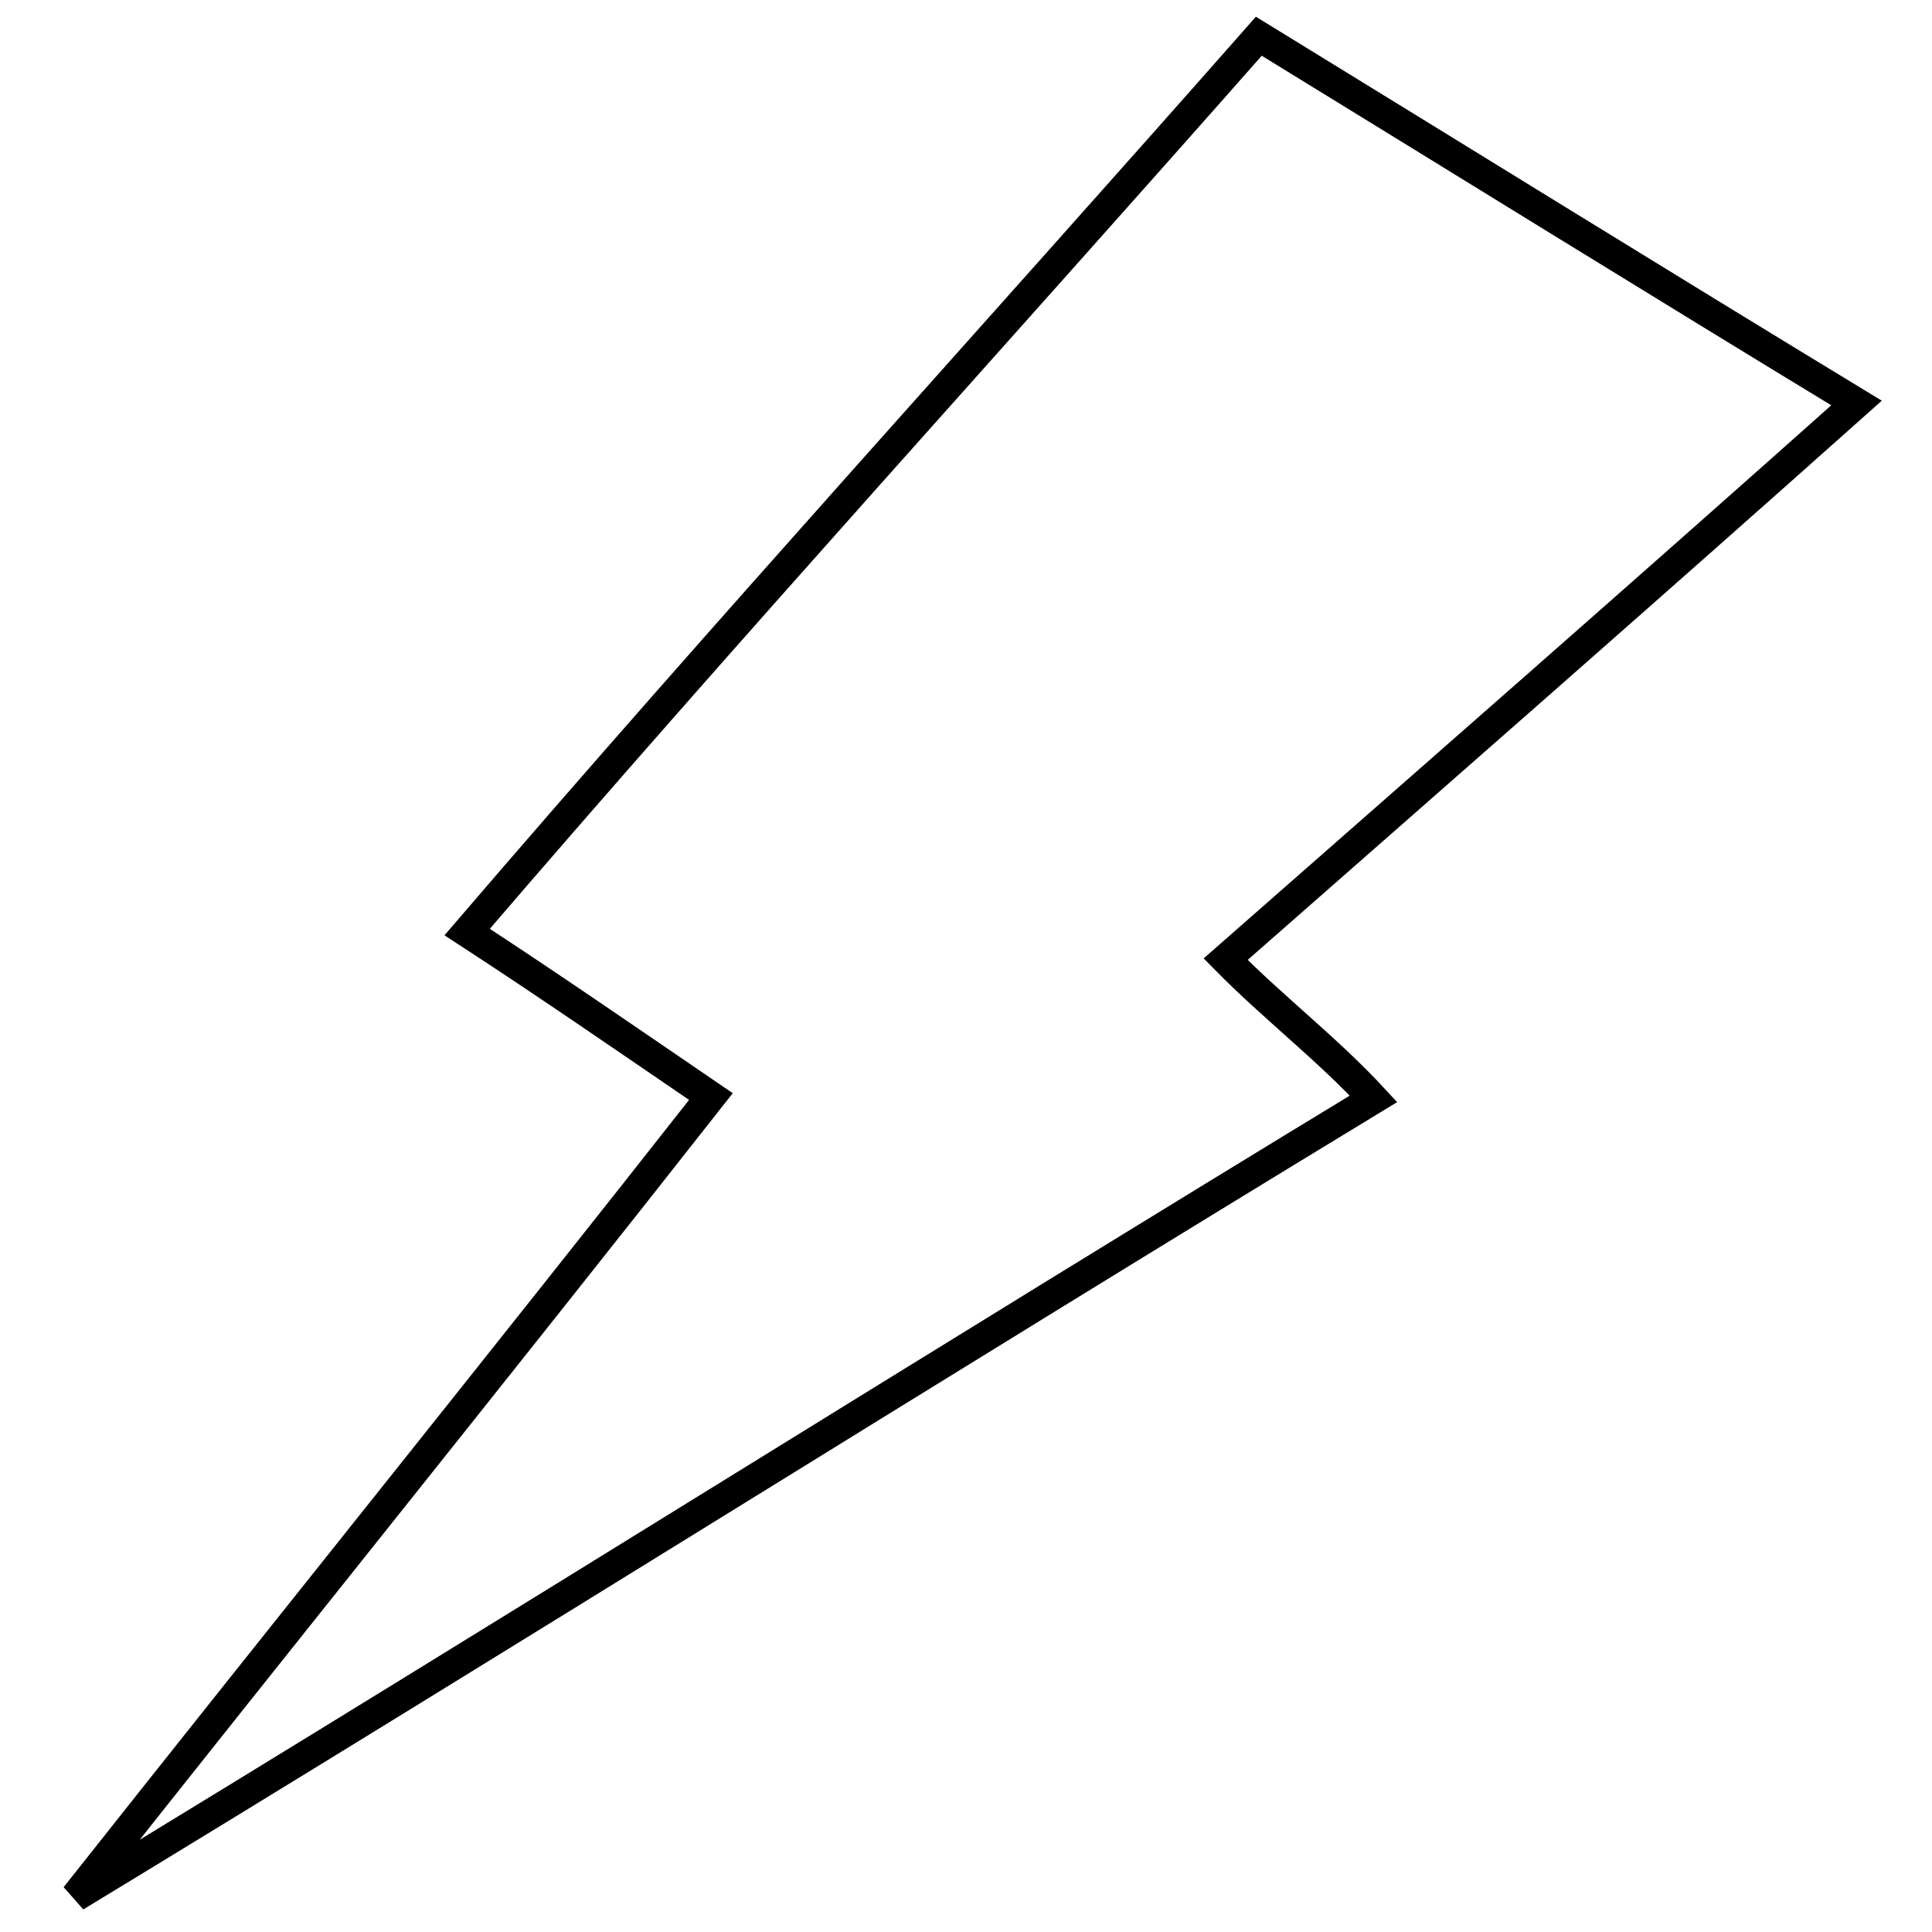
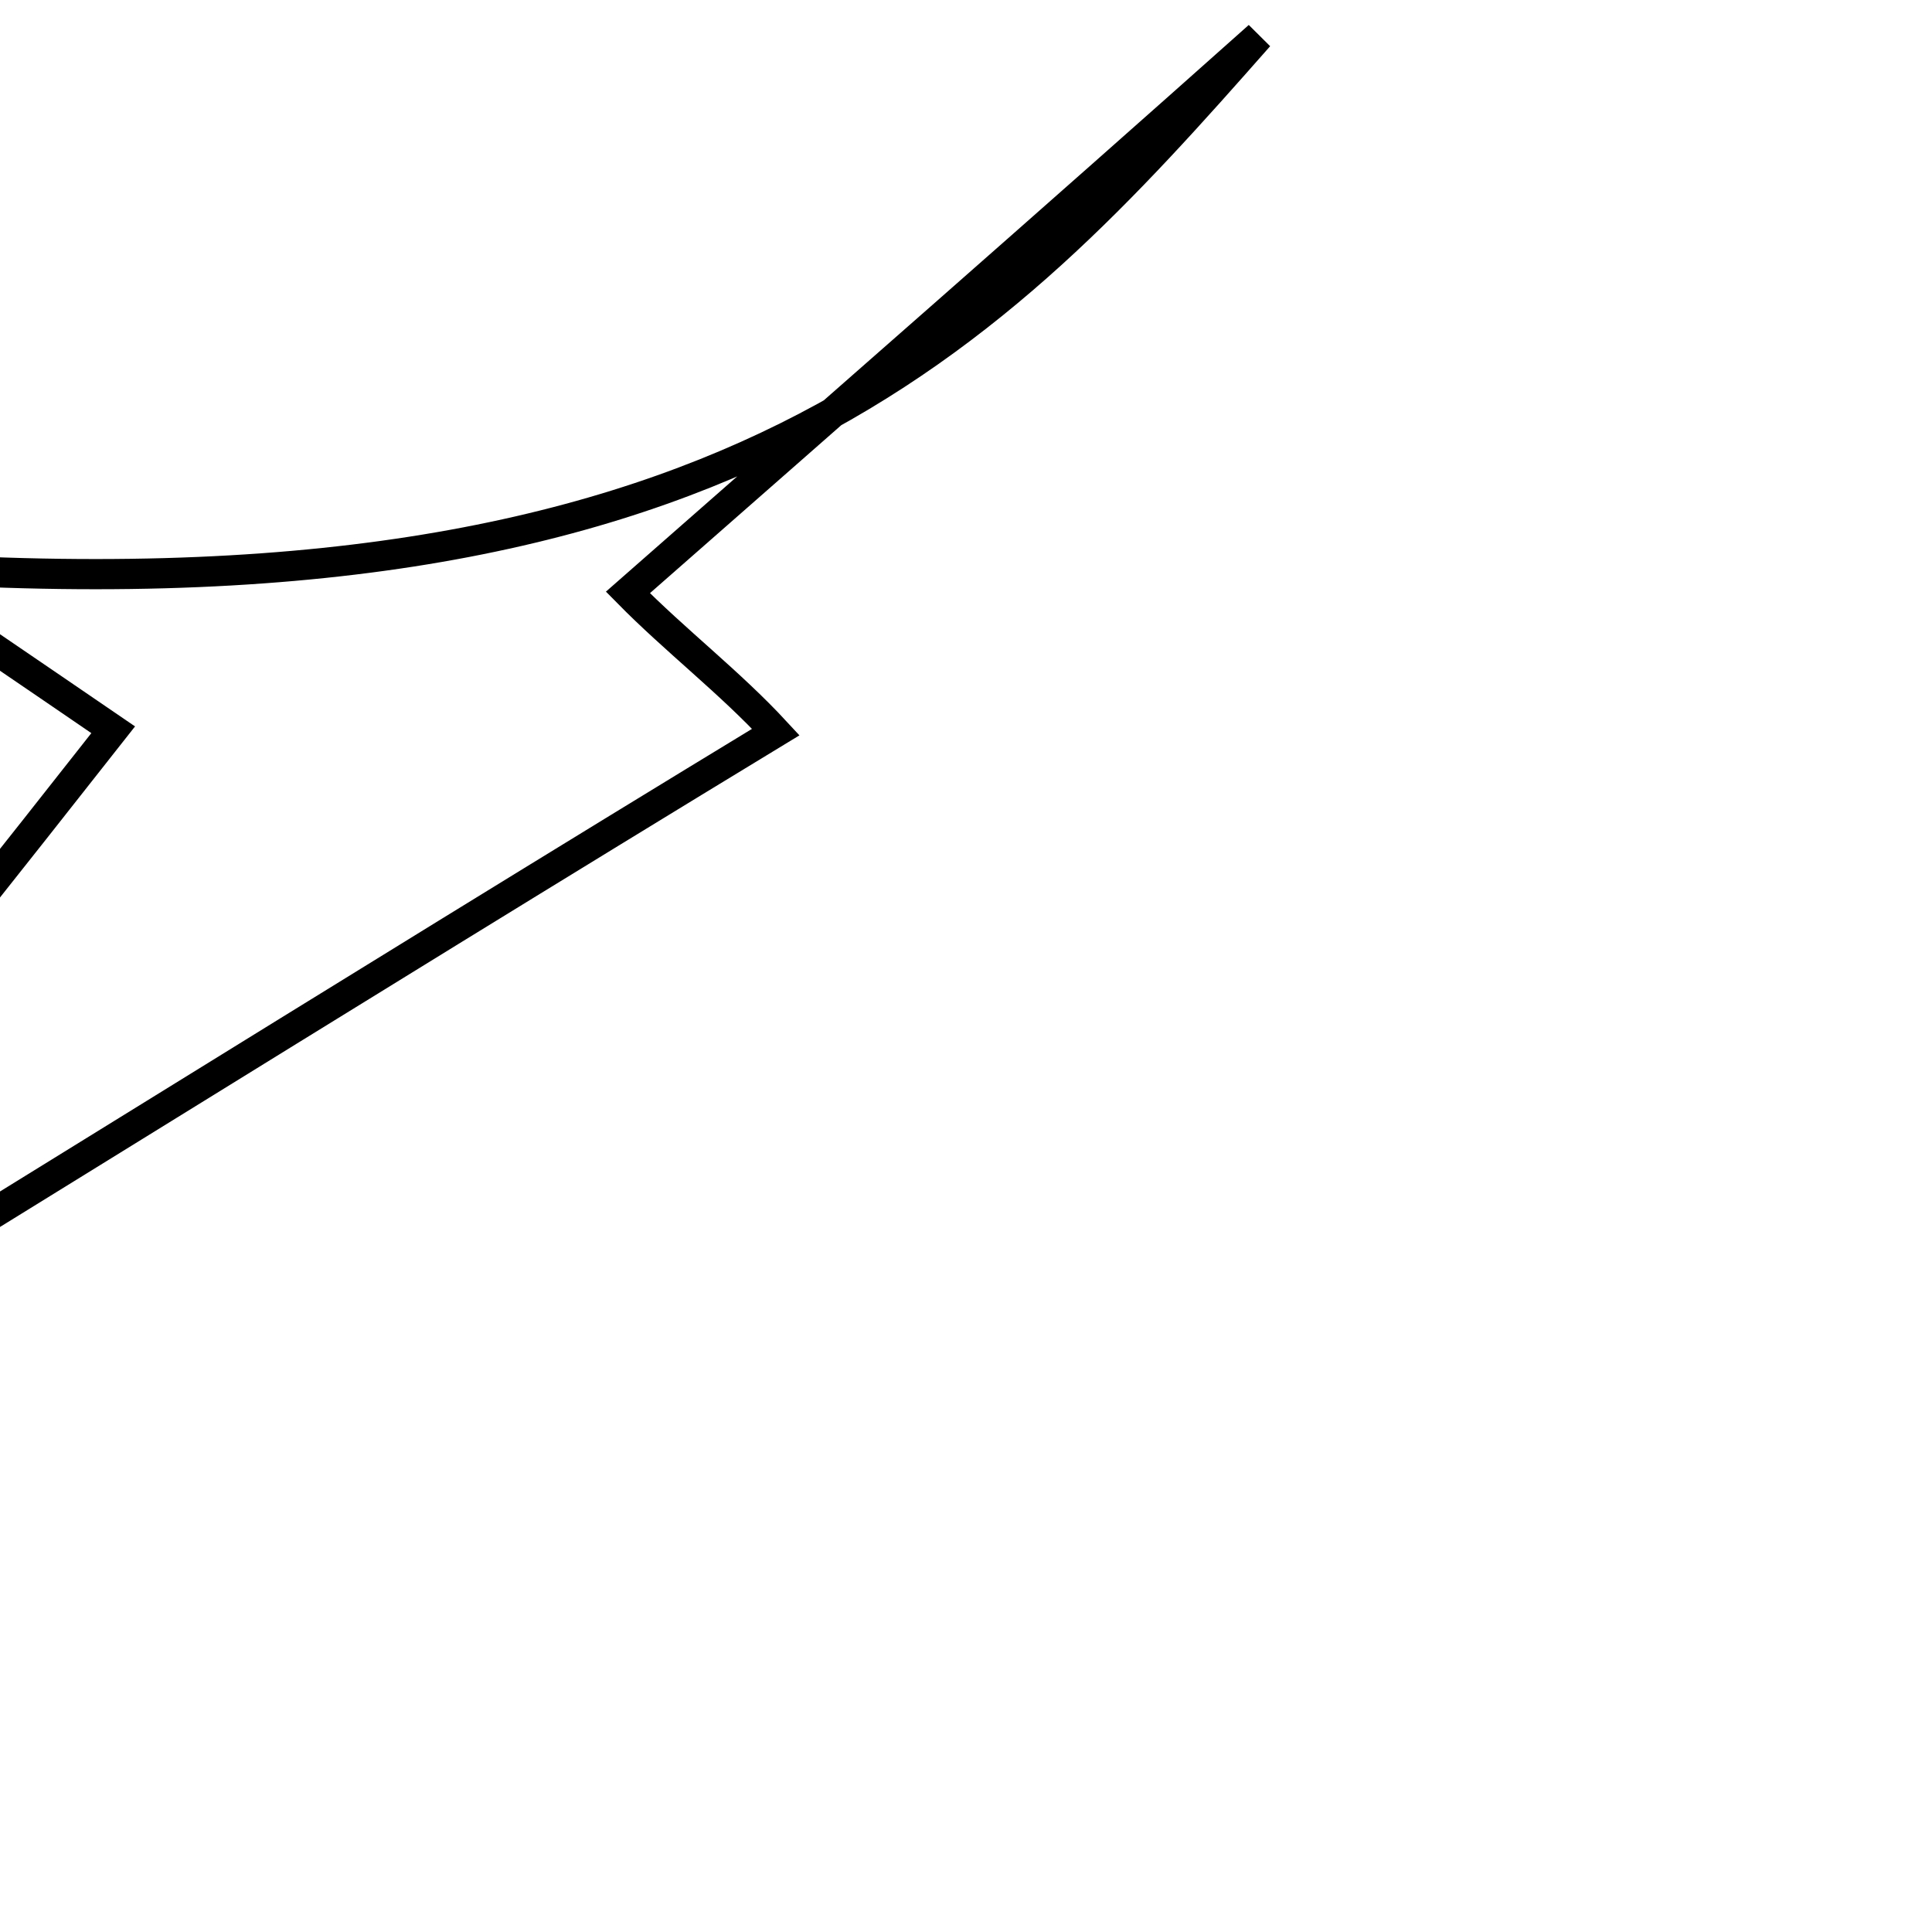
<svg xmlns="http://www.w3.org/2000/svg" version="1.1" x="0px" y="0px" viewBox="0 0 256 256" enable-background="new 0 0 256 256" xml:space="preserve">
  <g>
    <g>
-       <path stroke-width="4" fill-opacity="0" stroke="#000000" d="M166.8,4.8c26.4,16.2,52.7,32.5,79.2,48.6c-27.7,24.7-55.7,49.2-83.6,73.7c6.3,6.4,13.5,11.9,19.6,18.5c-57.6,35-114.4,70.7-172,105.7c28-35.4,56.3-70.5,84.2-106c-10.7-7.3-21.4-14.7-32.3-21.8C96.3,83.4,131.9,44.4,166.8,4.8z" />
+       <path stroke-width="4" fill-opacity="0" stroke="#000000" d="M166.8,4.8c-27.7,24.7-55.7,49.2-83.6,73.7c6.3,6.4,13.5,11.9,19.6,18.5c-57.6,35-114.4,70.7-172,105.7c28-35.4,56.3-70.5,84.2-106c-10.7-7.3-21.4-14.7-32.3-21.8C96.3,83.4,131.9,44.4,166.8,4.8z" />
    </g>
  </g>
</svg>